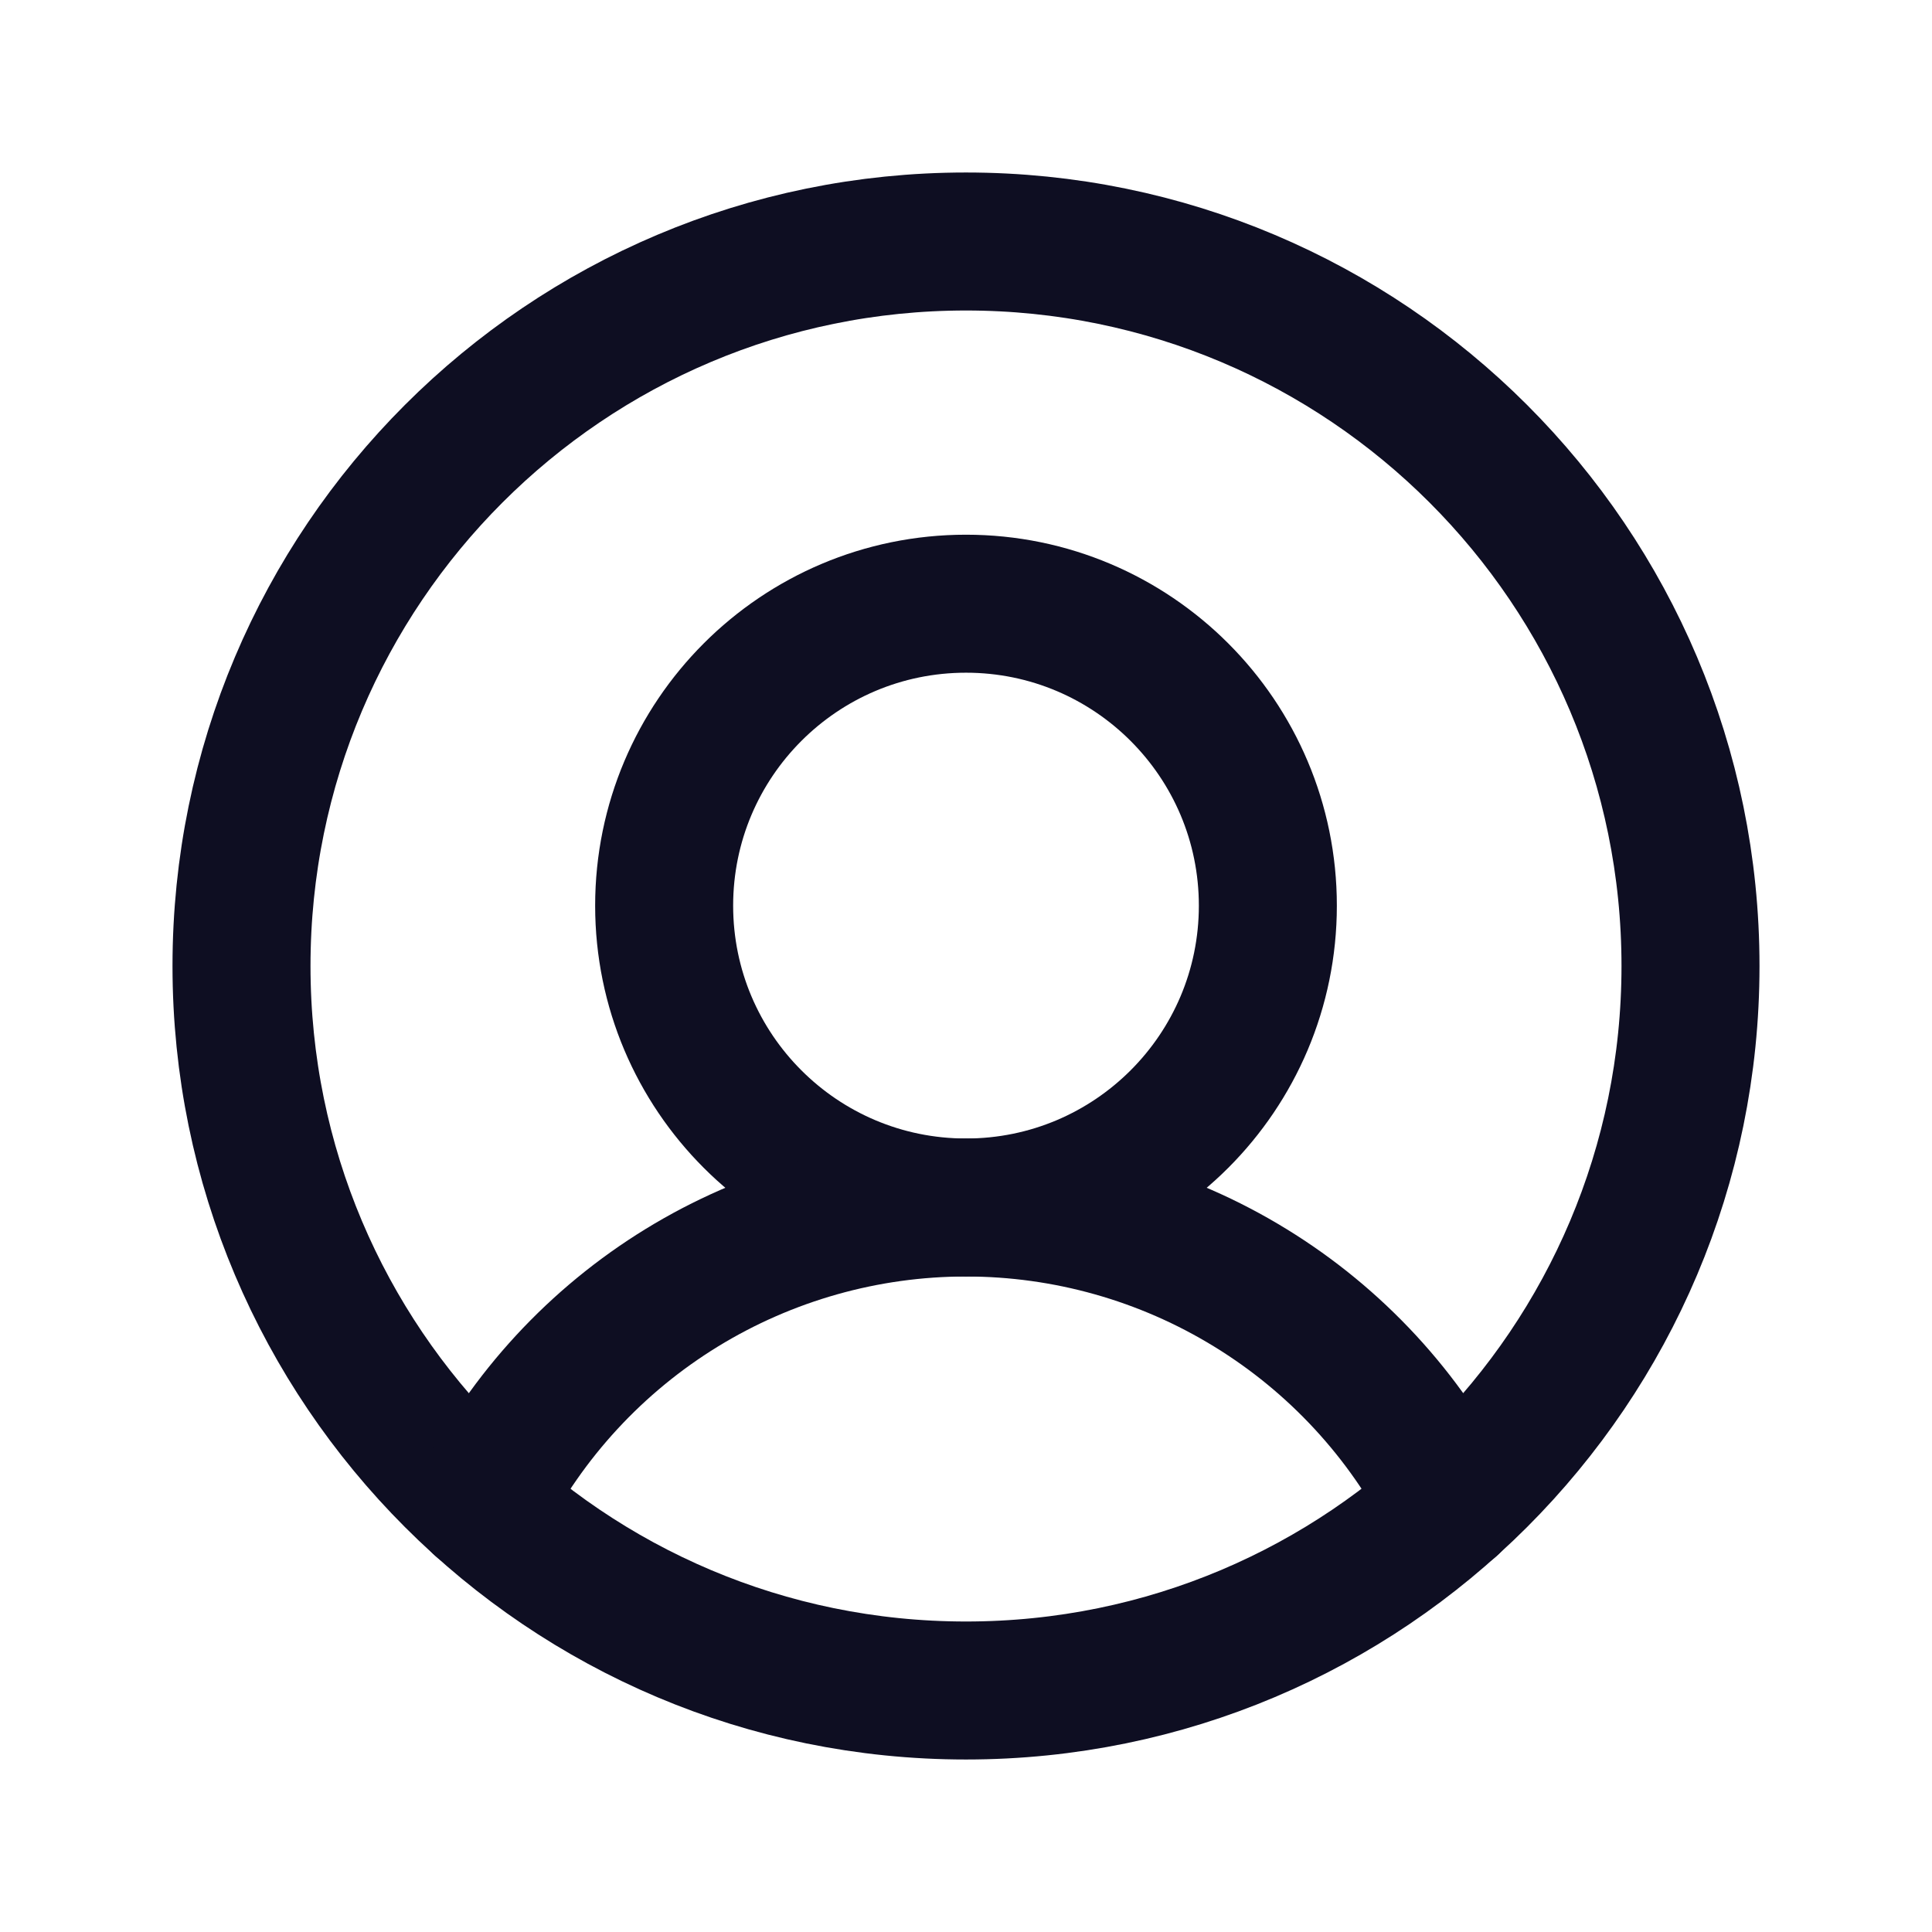
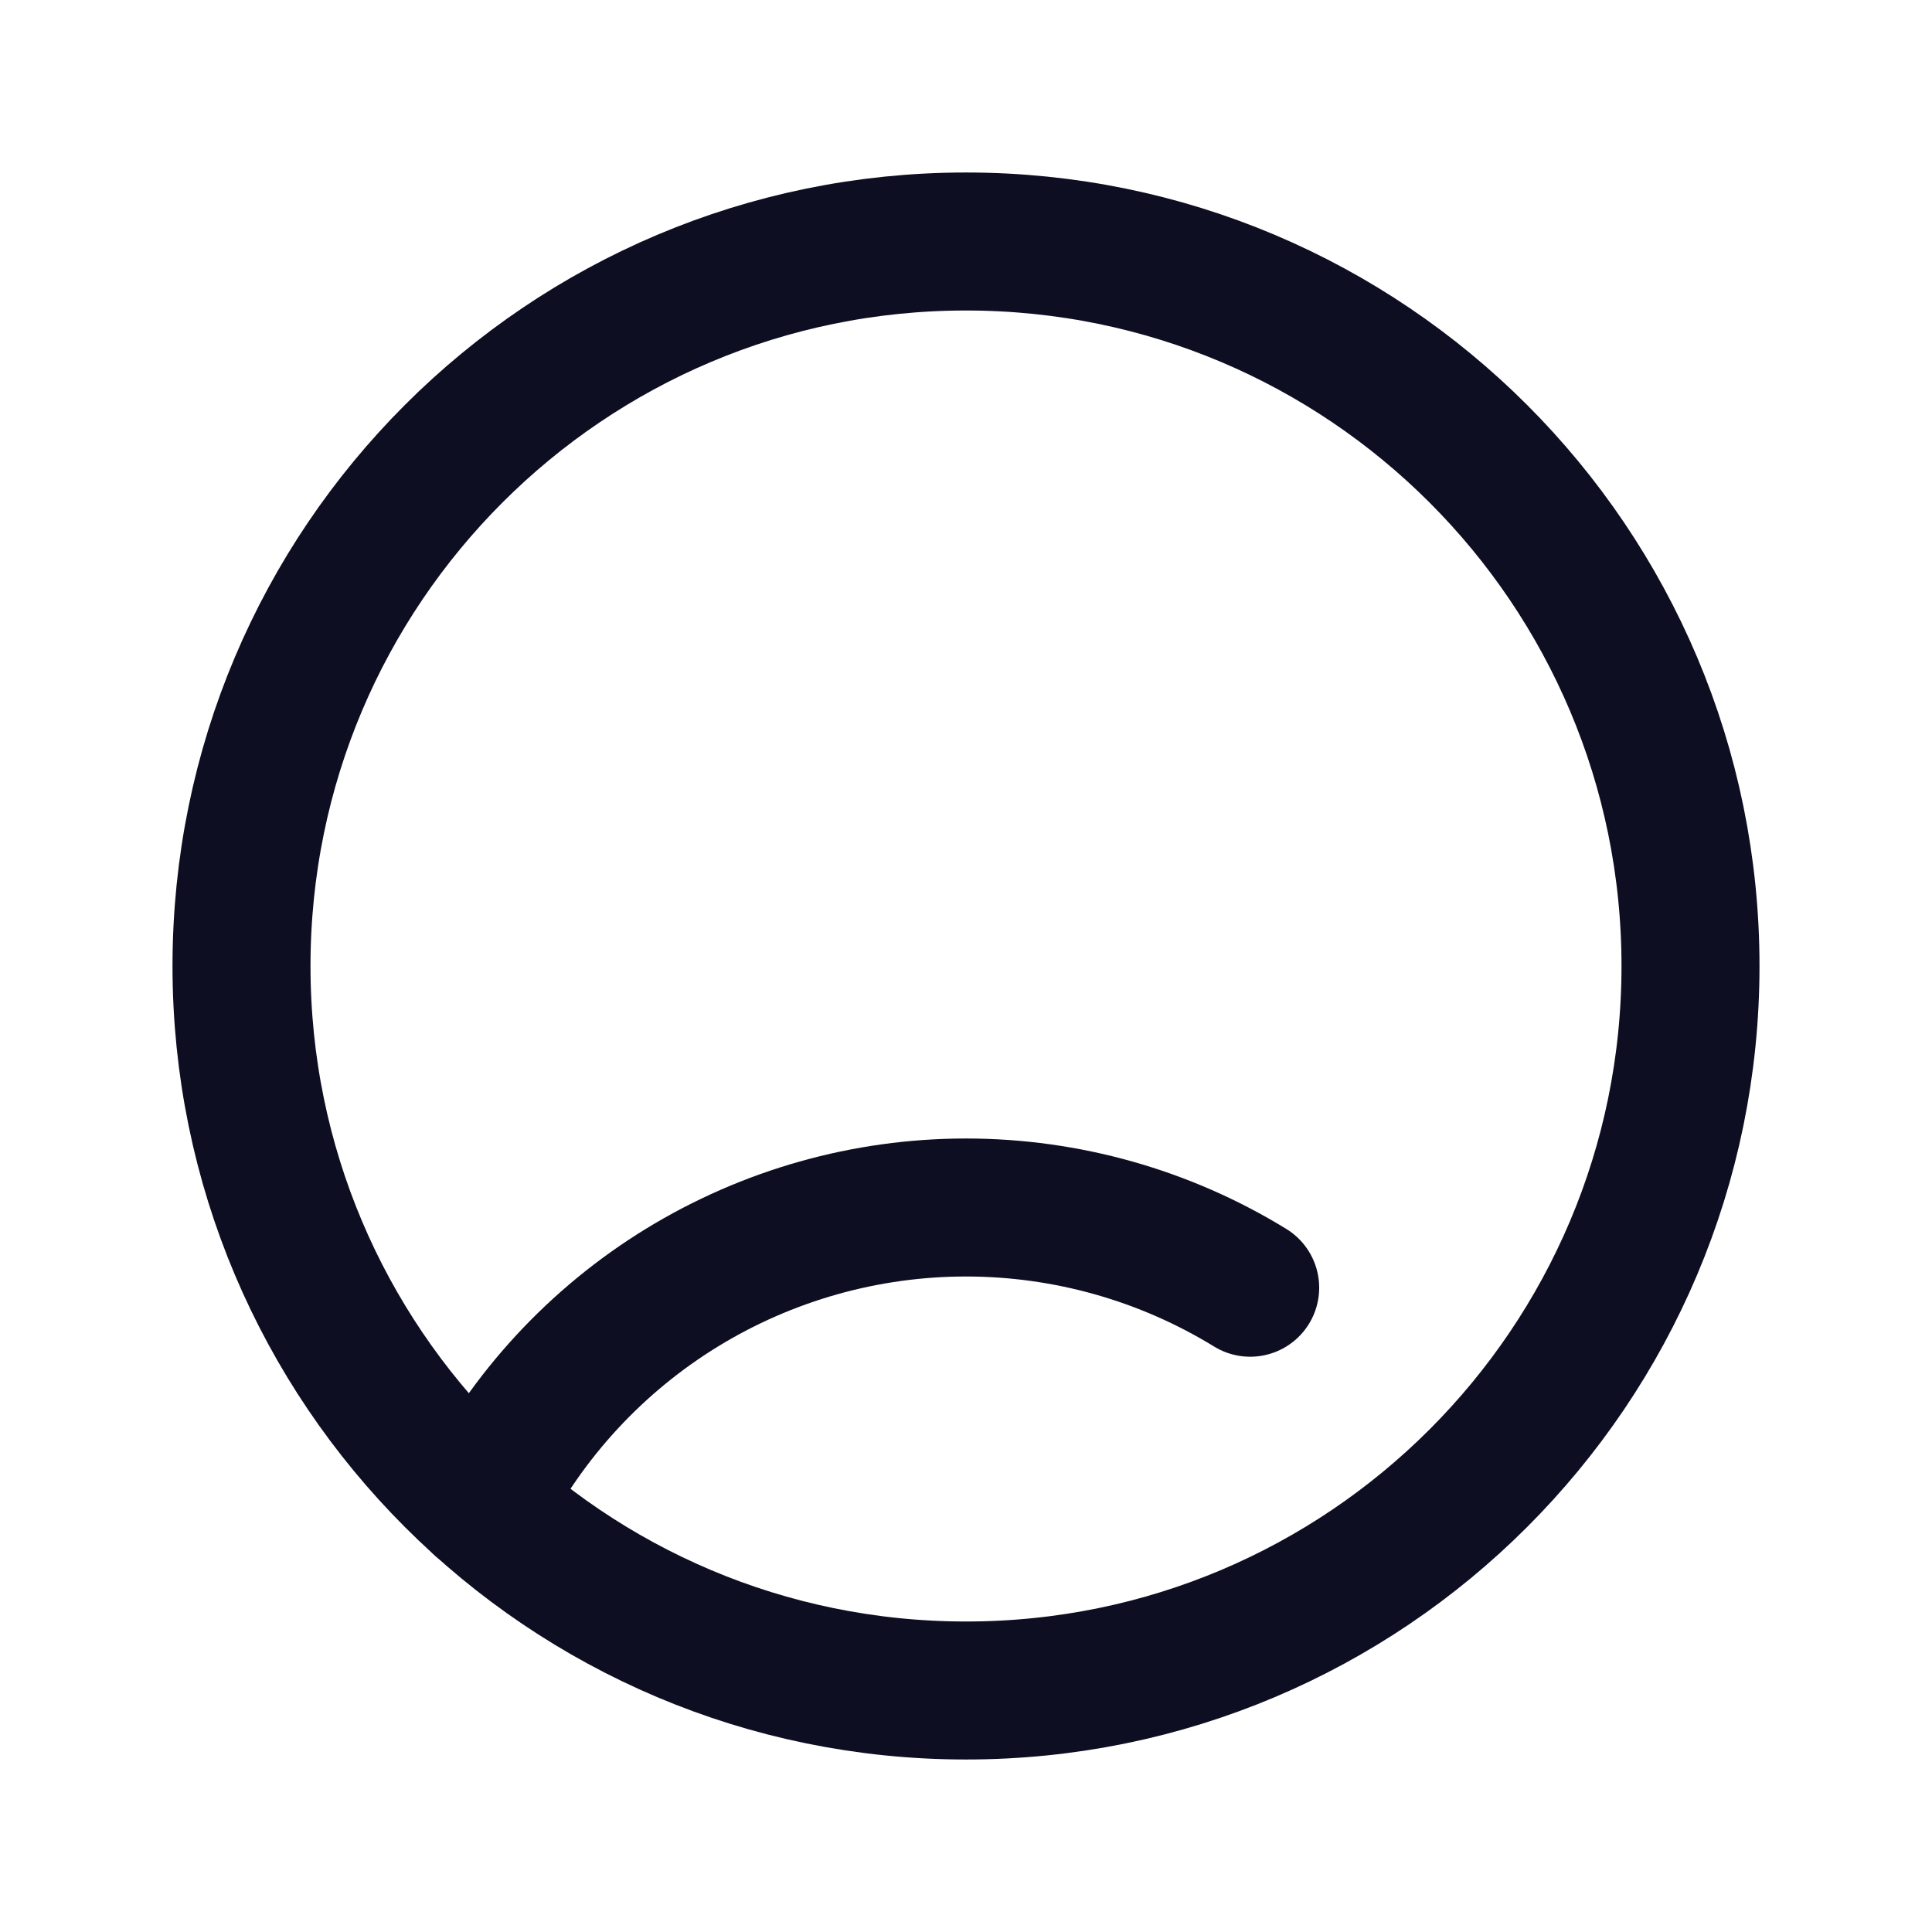
<svg xmlns="http://www.w3.org/2000/svg" width="21" height="21" viewBox="0 0 21 21" fill="none">
  <path d="M10.5 18.375C14.849 18.375 18.375 14.849 18.375 10.5C18.375 6.151 14.849 2.625 10.5 2.625C6.151 2.625 2.625 6.151 2.625 10.5C2.625 14.849 6.151 18.375 10.5 18.375Z" stroke="#0E0E22" stroke-width="1.5" stroke-miterlimit="10" />
-   <path d="M10.5 13.125C12.312 13.125 13.781 11.656 13.781 9.844C13.781 8.032 12.312 6.562 10.5 6.562C8.688 6.562 7.219 8.032 7.219 9.844C7.219 11.656 8.688 13.125 10.5 13.125Z" stroke="#0E0E22" stroke-width="1.5" stroke-miterlimit="10" />
-   <path d="M5.234 16.355C5.728 15.383 6.482 14.567 7.411 13.997C8.341 13.427 9.41 13.125 10.5 13.125C11.591 13.125 12.66 13.427 13.589 13.997C14.519 14.567 15.273 15.383 15.767 16.355" stroke="#0E0E22" stroke-width="1.5" stroke-linecap="round" stroke-linejoin="round" />
+   <path d="M5.234 16.355C5.728 15.383 6.482 14.567 7.411 13.997C8.341 13.427 9.41 13.125 10.5 13.125C11.591 13.125 12.66 13.427 13.589 13.997" stroke="#0E0E22" stroke-width="1.5" stroke-linecap="round" stroke-linejoin="round" />
</svg>